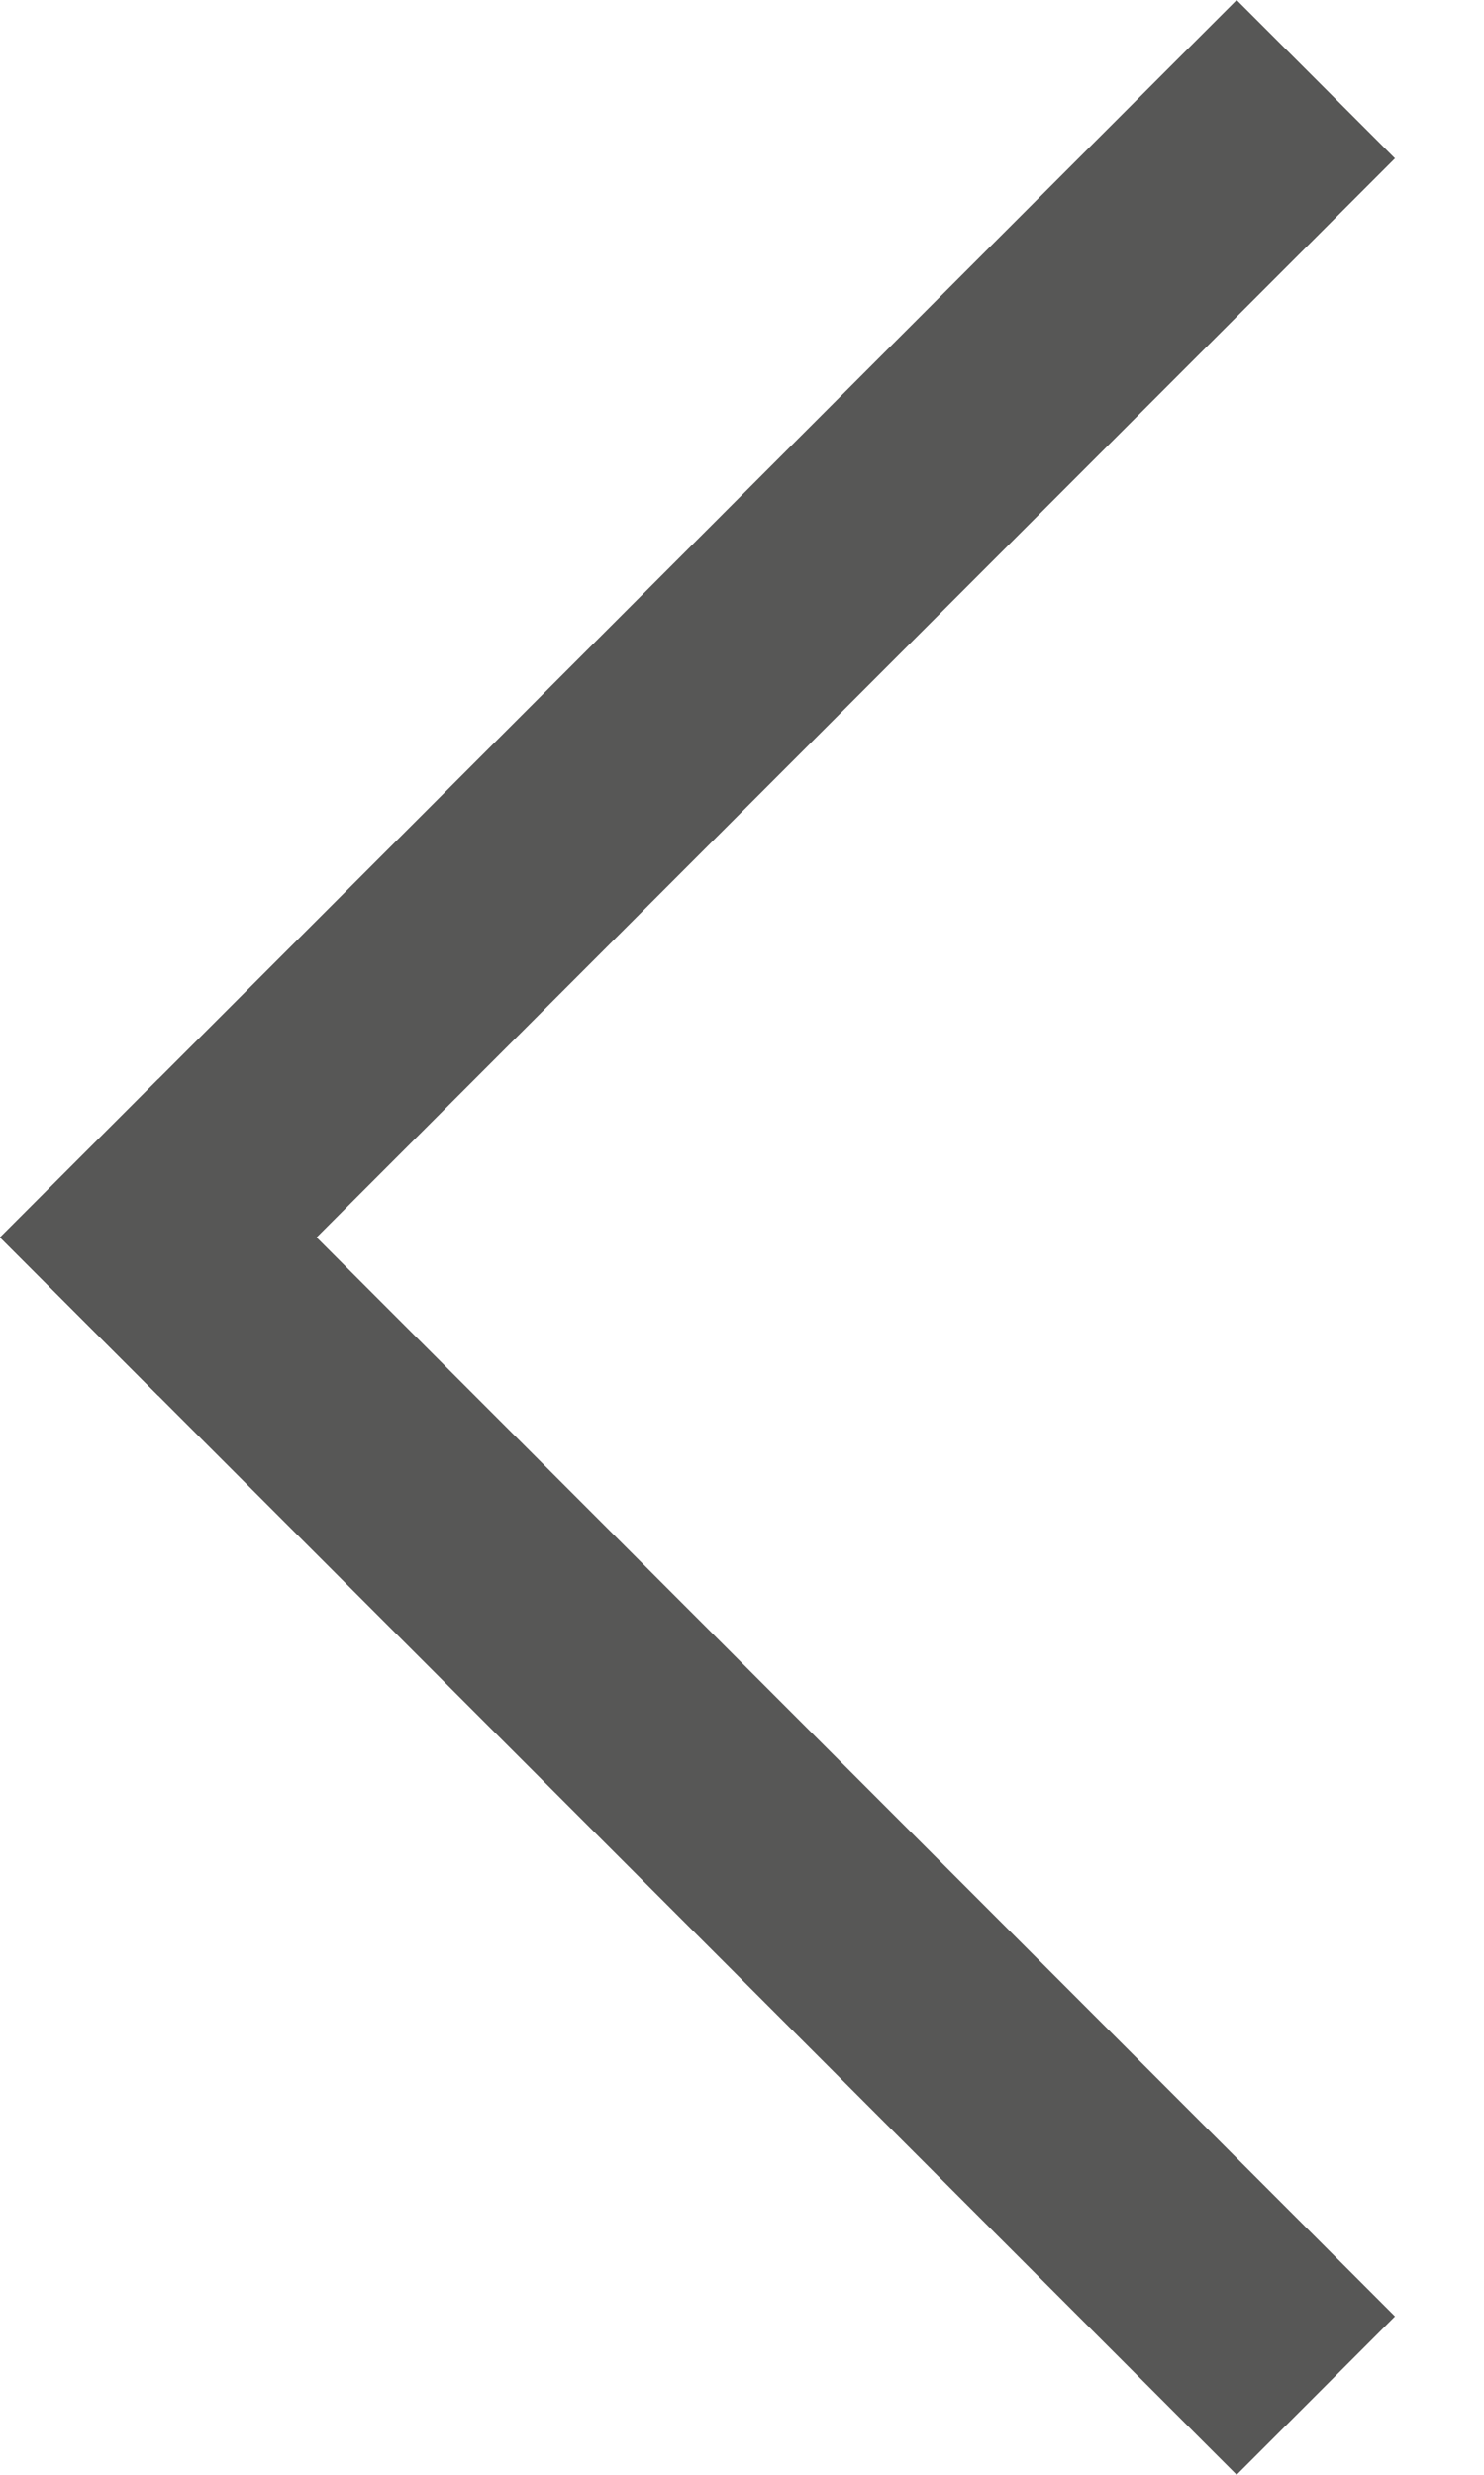
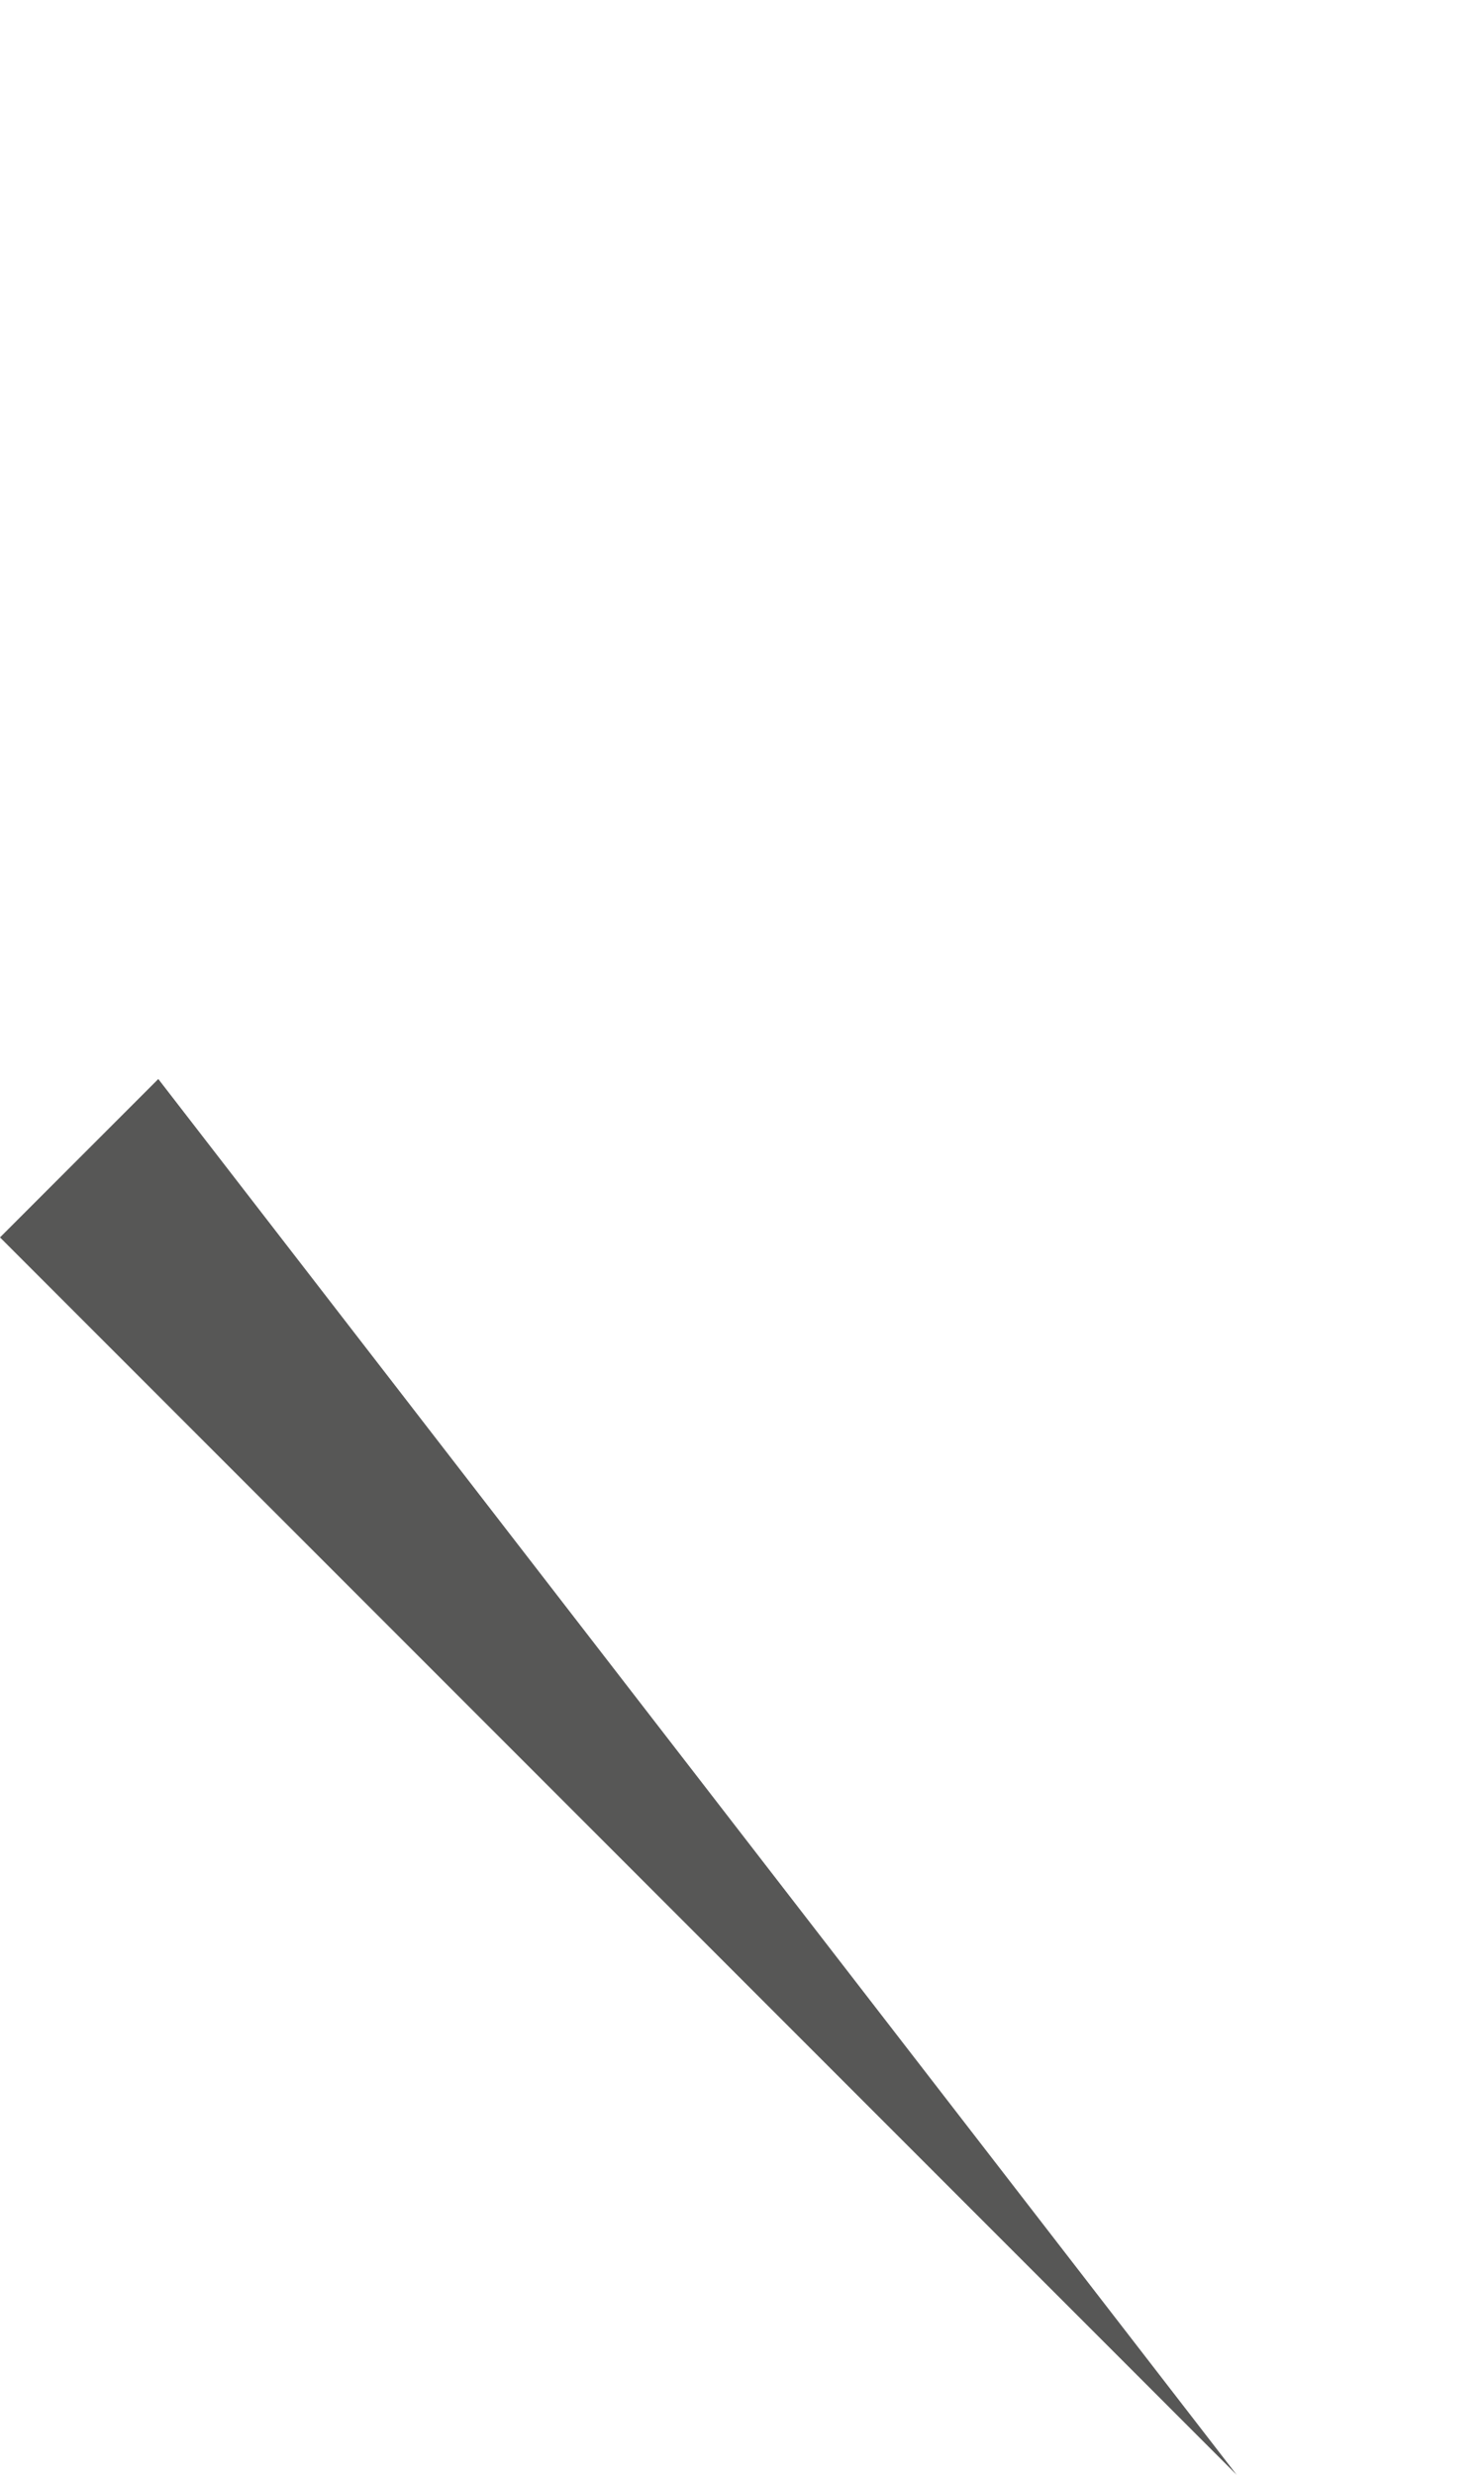
<svg xmlns="http://www.w3.org/2000/svg" width="12" height="20" viewBox="0 0 12 20" fill="none">
-   <path fill-rule="evenodd" clip-rule="evenodd" d="M11.28 1.28L1.28 11.28L3.13918e-05 10L10 -1.11901e-07L11.28 1.28Z" fill="#575756" />
-   <path fill-rule="evenodd" clip-rule="evenodd" d="M1.28 8.72L11.28 18.72L10 20L3.13918e-05 10L1.28 8.72Z" fill="#575756" />
+   <path fill-rule="evenodd" clip-rule="evenodd" d="M1.28 8.72L10 20L3.13918e-05 10L1.28 8.72Z" fill="#575756" />
</svg>